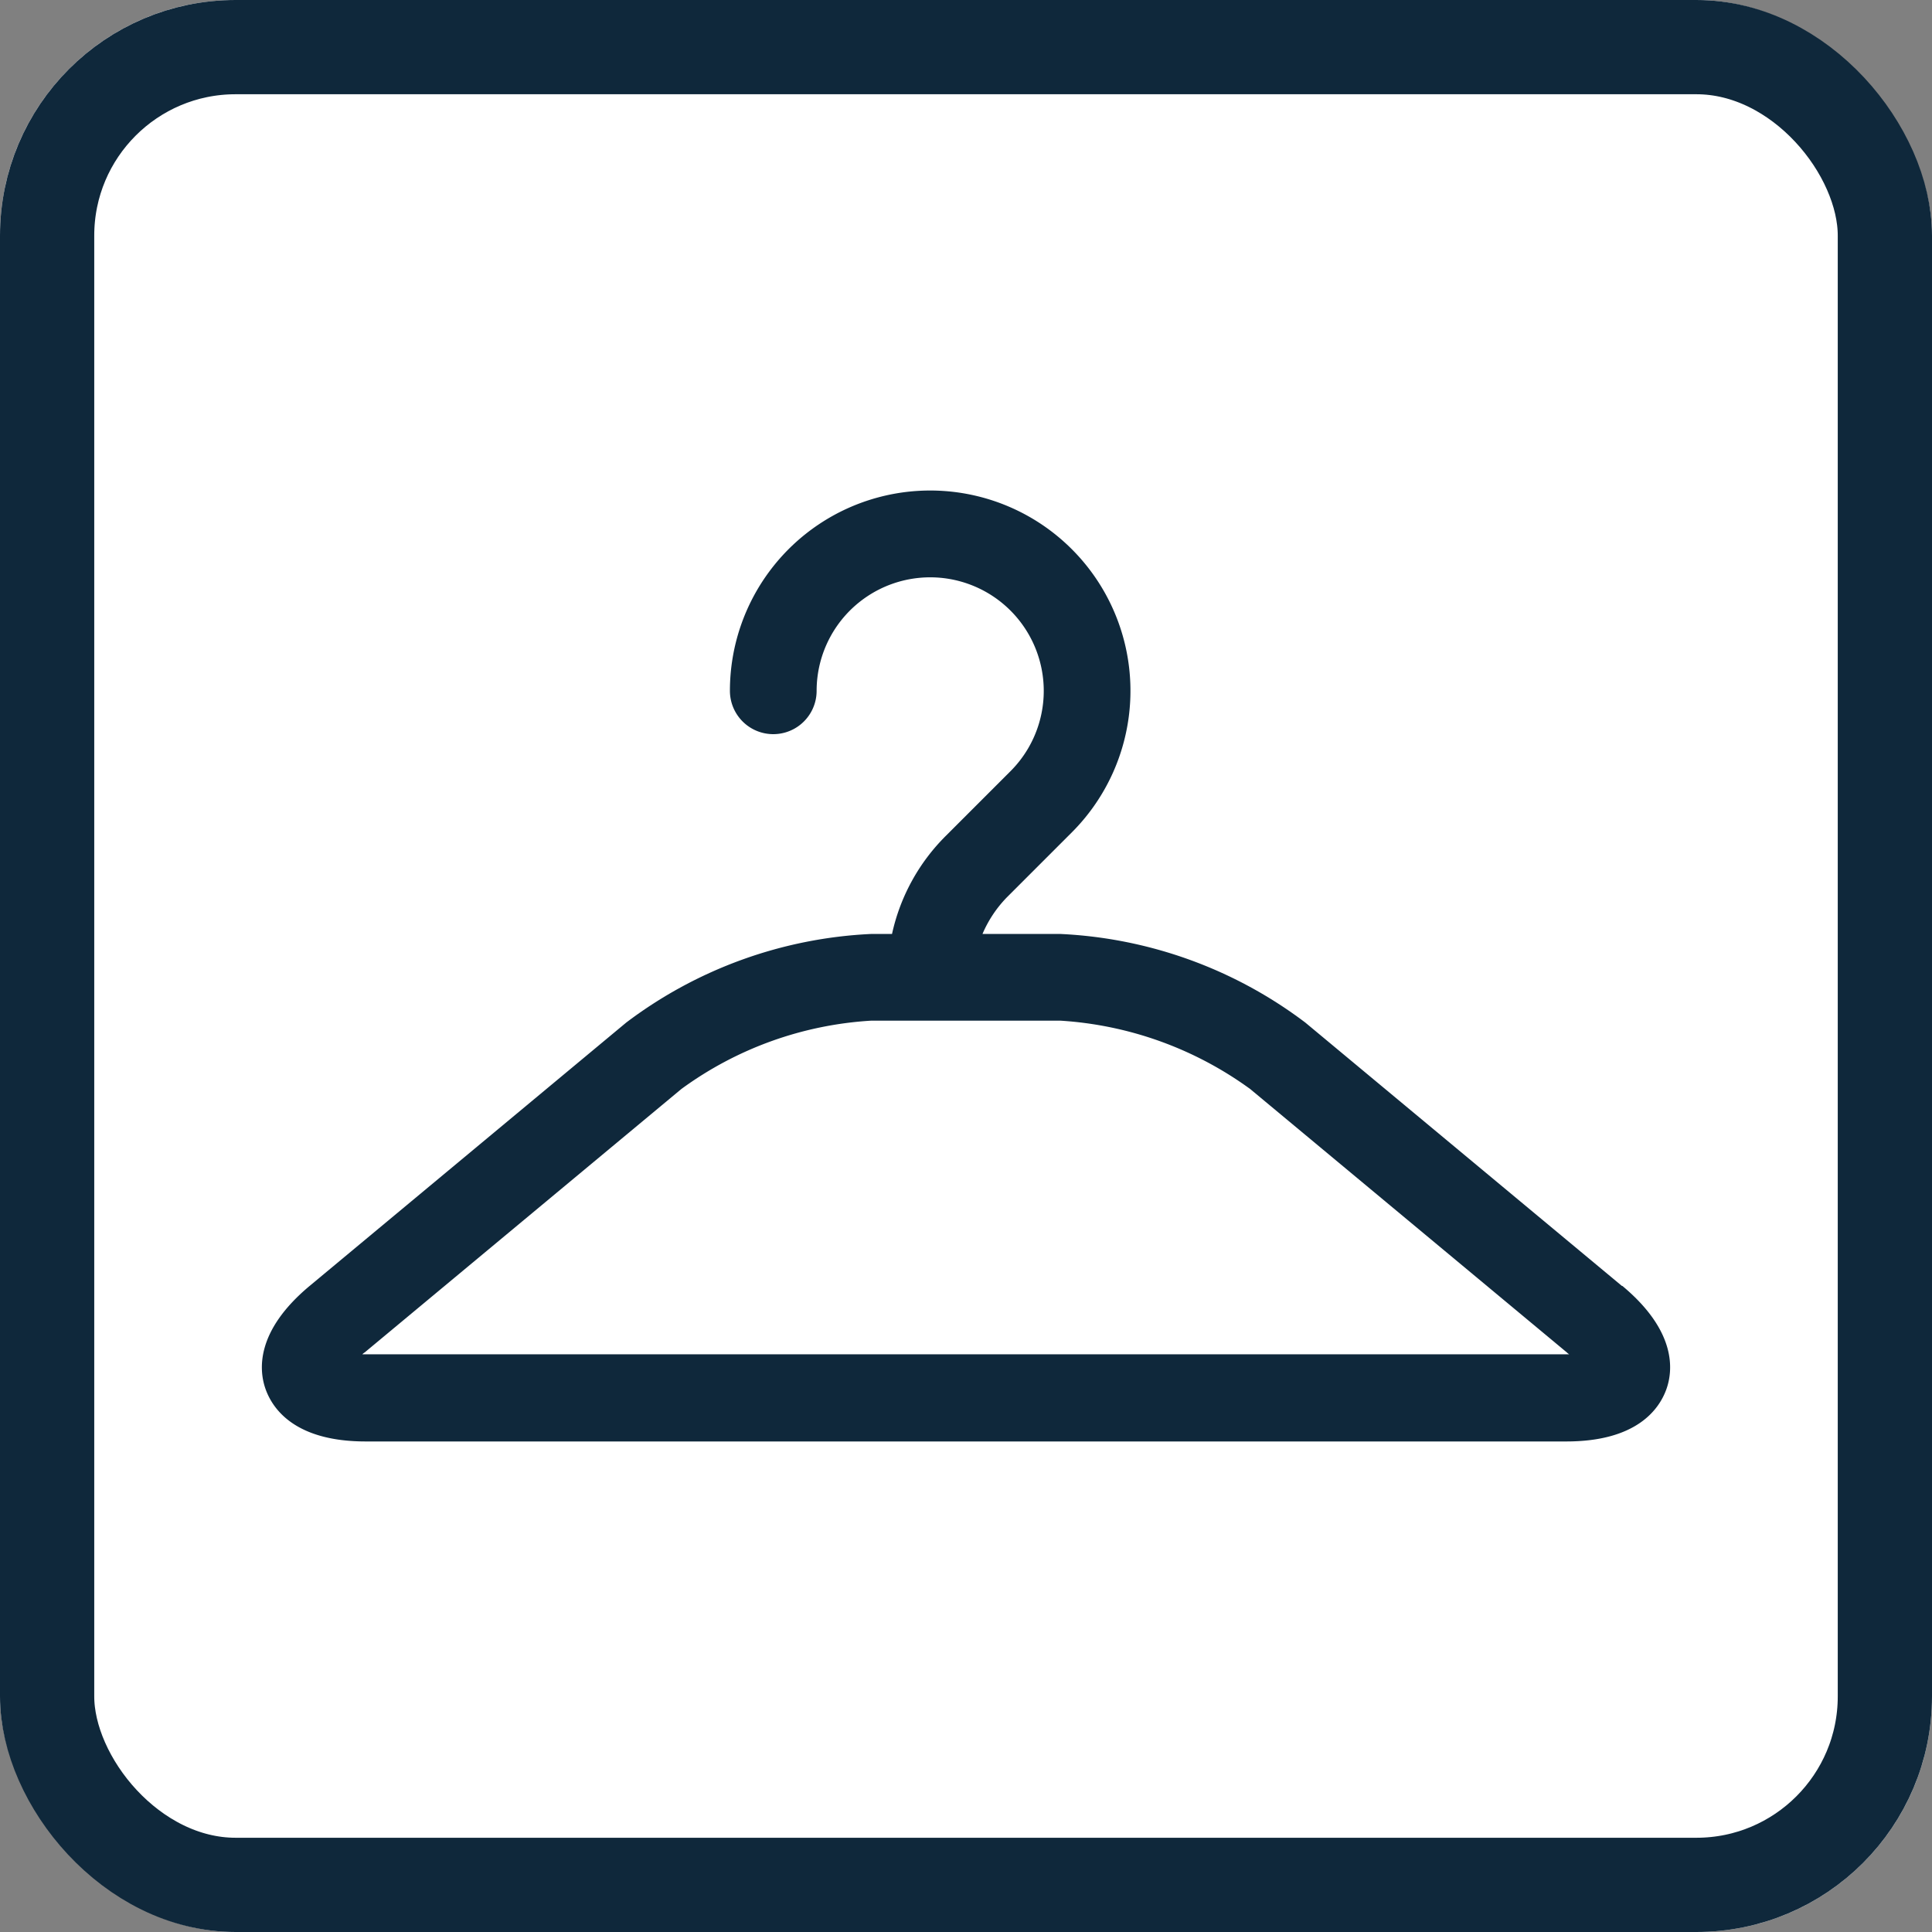
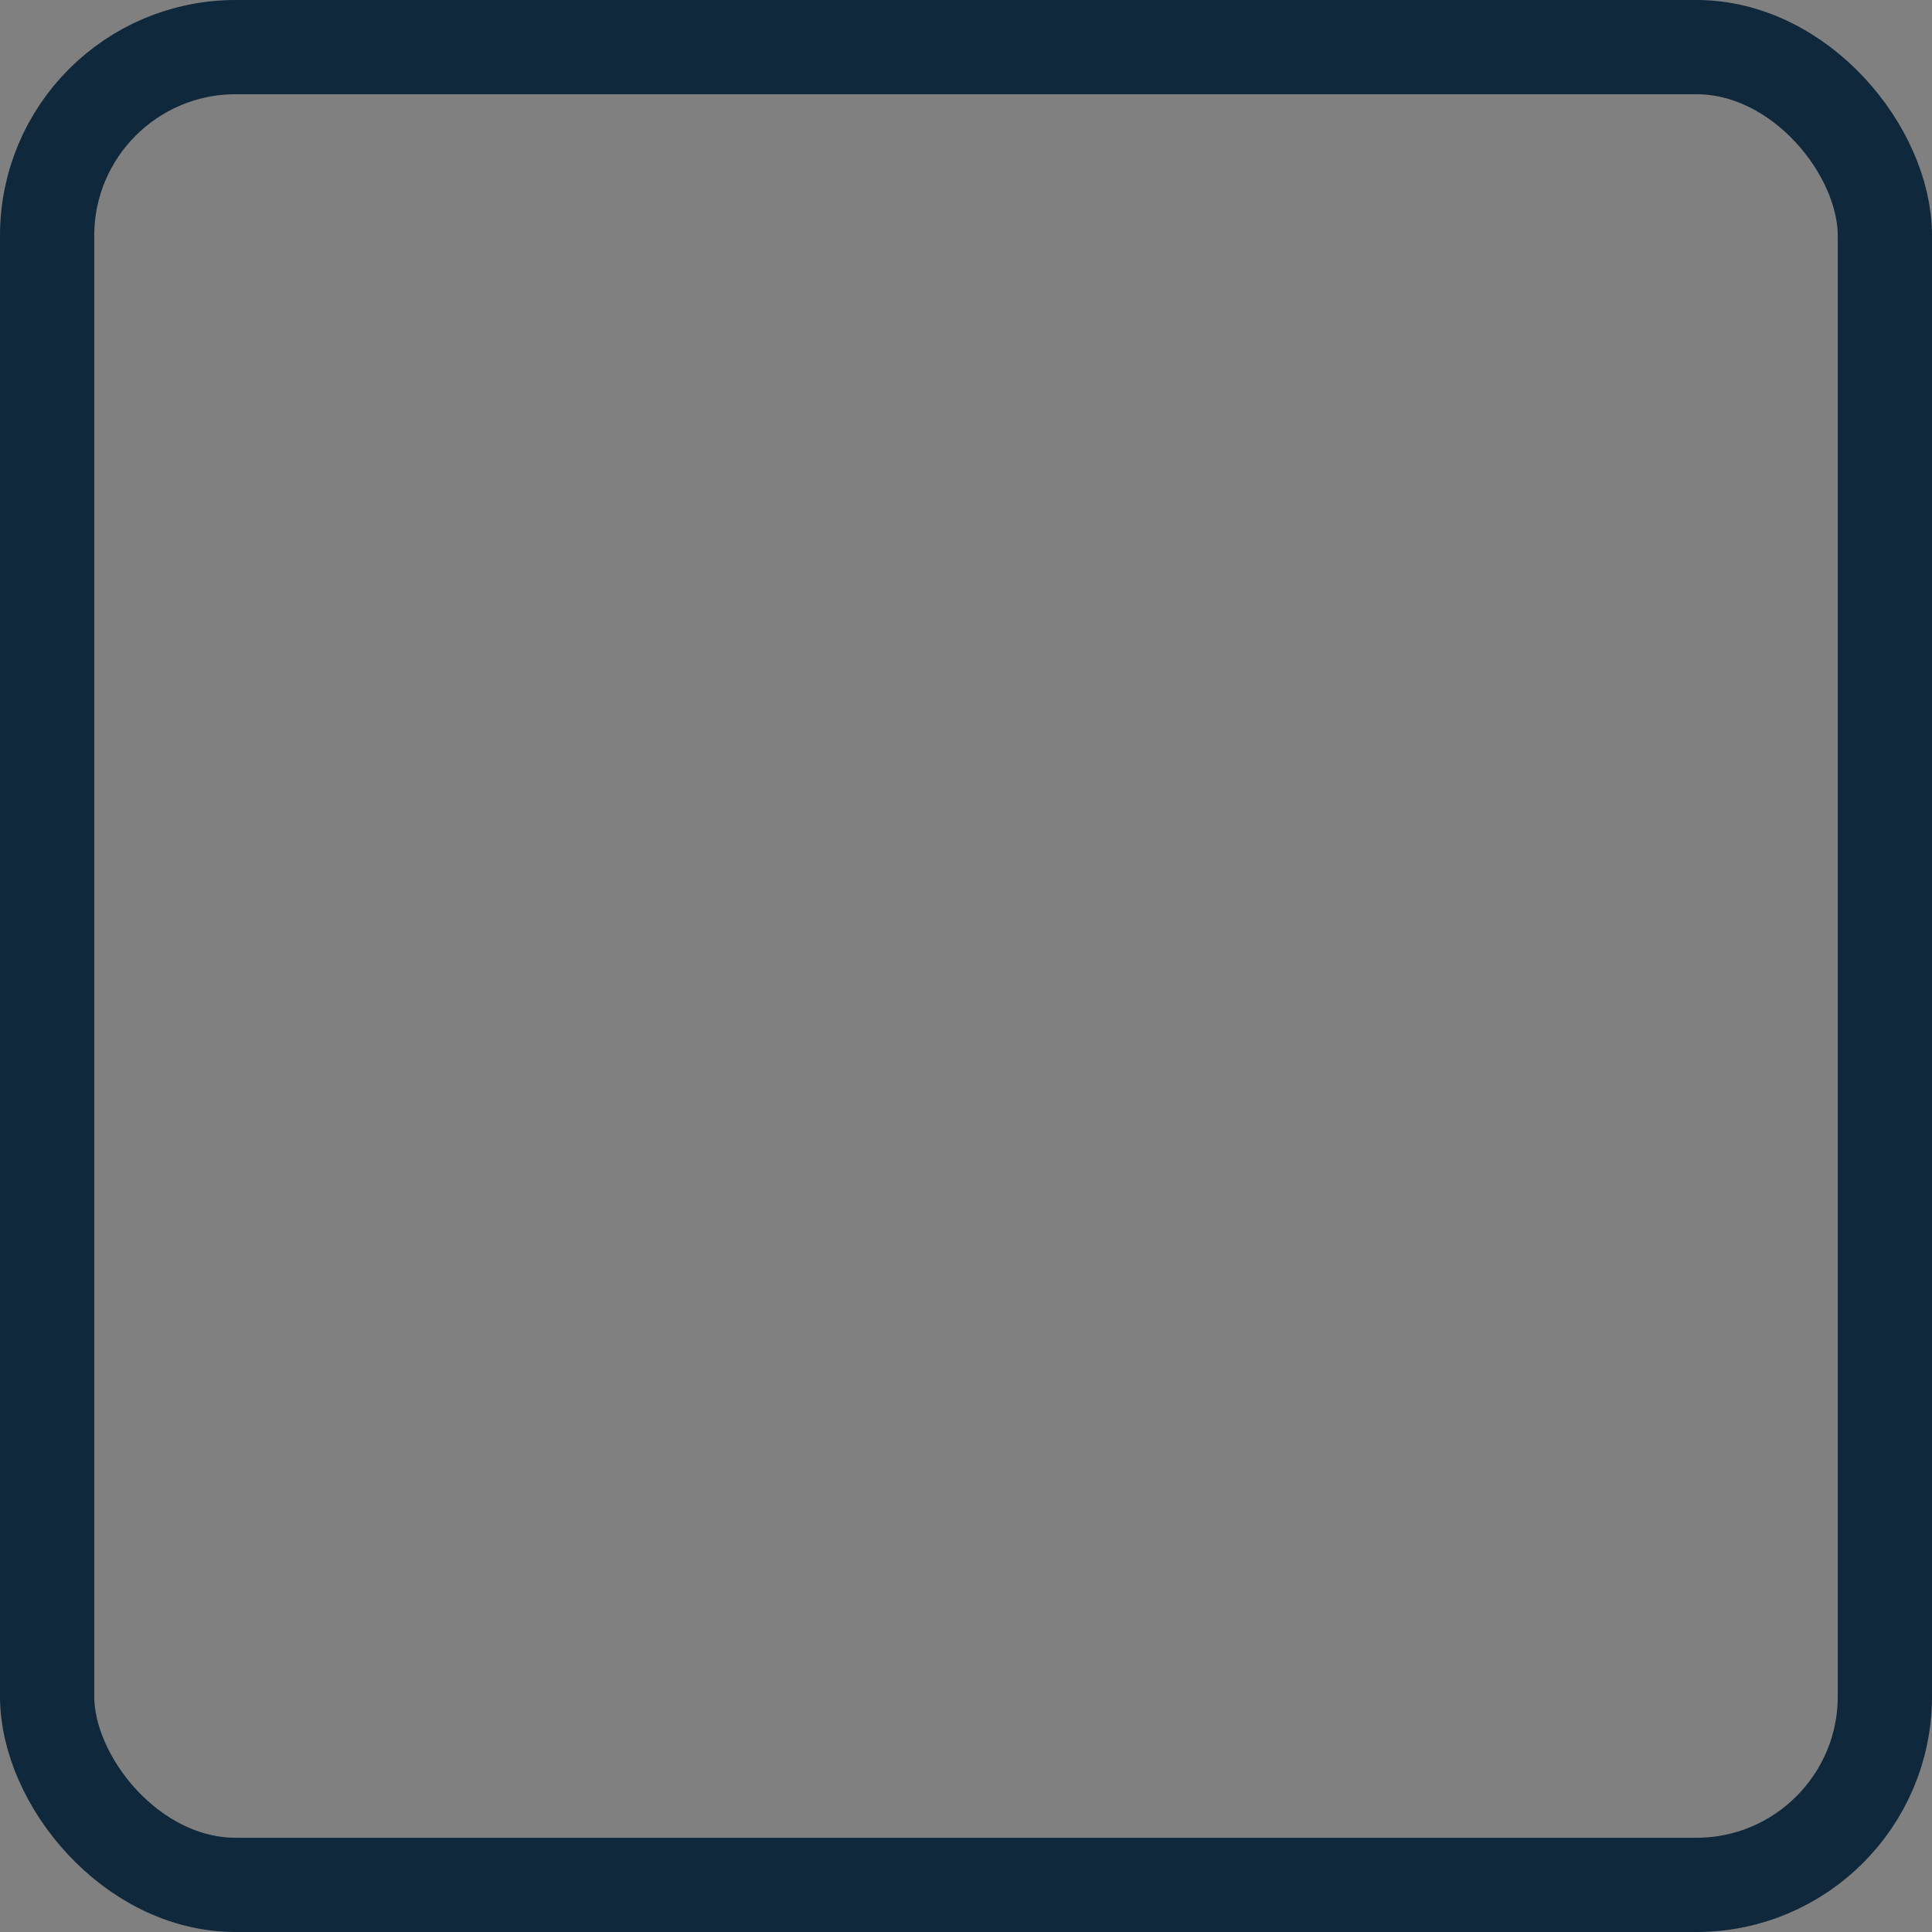
<svg xmlns="http://www.w3.org/2000/svg" width="41" height="41" viewBox="0 0 41 41">
  <rect x="0" y="0" width="41" height="41" fill="#808080" stroke="none" />
  <g id="グループ_39660" data-name="グループ 39660" transform="translate(-911 -1027)">
    <g id="長方形_55626" data-name="長方形 55626" transform="translate(911 1027)" fill="#fff" stroke="#0f283b" stroke-width="2">
-       <rect width="41" height="41" rx="5" stroke="none" />
      <rect x="1" y="1" width="39" height="39" rx="4" fill="none" />
    </g>
    <g id="レイヤー_1" data-name="レイヤー 1" transform="translate(916.55 1037.41)">
-       <path id="パス_87630" data-name="パス 87630" d="M28.87,16.88l-6.72-5.59a9.336,9.336,0,0,0-5.2-1.88H15.3a2.537,2.537,0,0,1,.52-.78L17.2,7.25a4.25,4.25,0,1,0-7.26-3,.92.92,0,0,0,1.84,0,2.41,2.41,0,1,1,4.12,1.7L14.52,7.33a4.2,4.2,0,0,0-1.14,2.08h-.44a9.336,9.336,0,0,0-5.2,1.88L1.02,16.88c-1.15.96-1.08,1.79-.93,2.2s.62,1.1,2.12,1.1H27.69c1.5,0,1.97-.69,2.12-1.1s.22-1.24-.93-2.2Zm-1.19,1.45H2.14a.218.218,0,0,1,.05-.04L8.91,12.7a7.586,7.586,0,0,1,4.03-1.45h4.01a7.647,7.647,0,0,1,4.03,1.45l6.72,5.59a.274.274,0,0,0,.05.04h-.06Z" fill="#0f283b" />
-     </g>
+       </g>
  </g>
</svg>